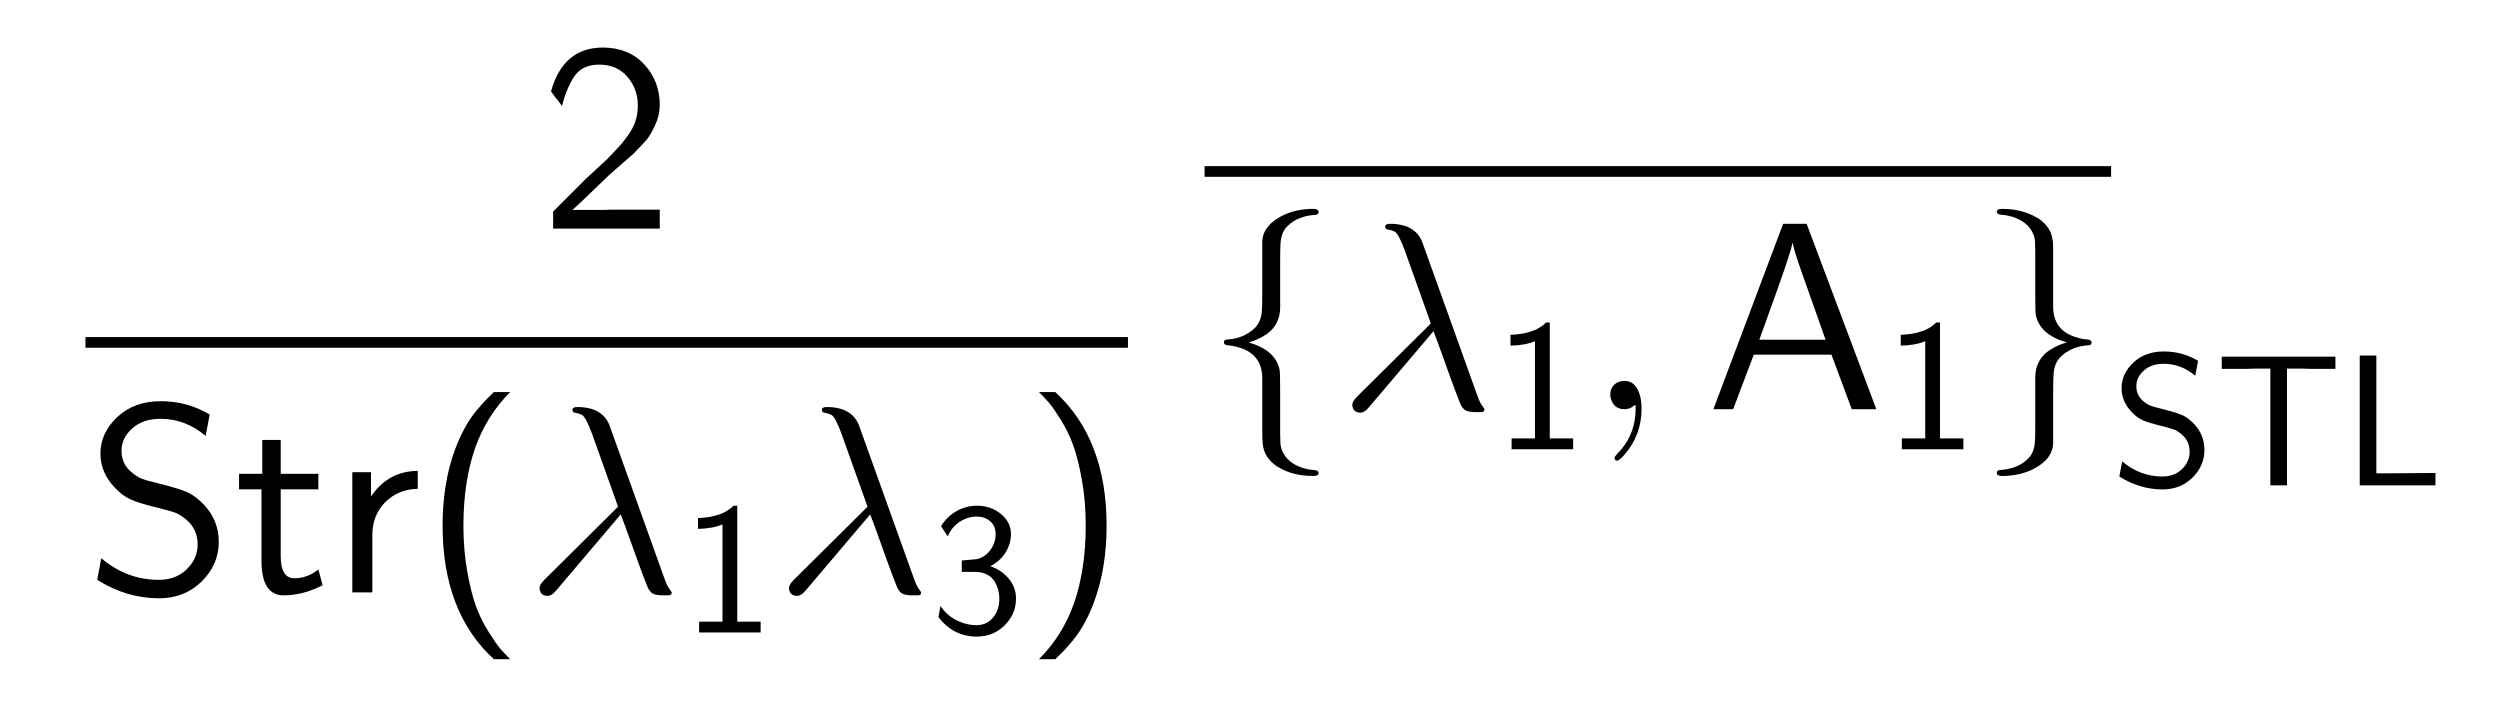
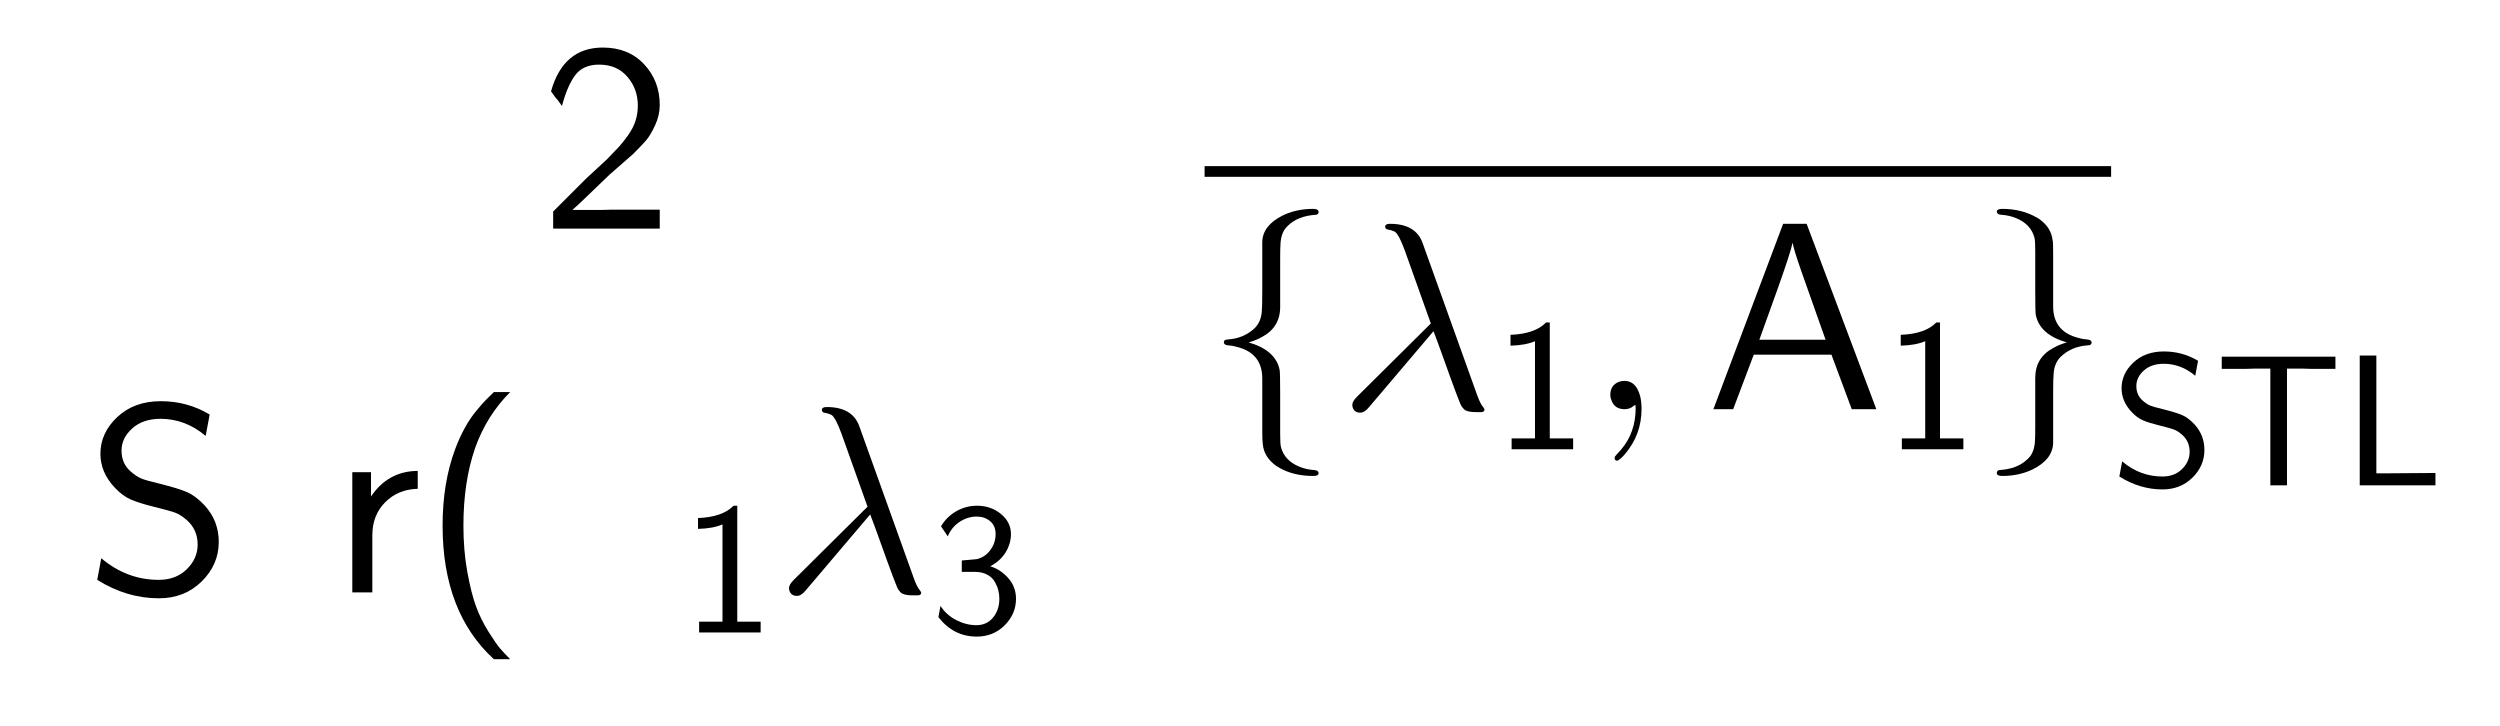
<svg xmlns="http://www.w3.org/2000/svg" fill-opacity="1" color-rendering="auto" color-interpolation="auto" text-rendering="auto" stroke="black" stroke-linecap="square" width="234" stroke-miterlimit="10" shape-rendering="auto" stroke-opacity="1" fill="black" stroke-dasharray="none" font-weight="normal" stroke-width="1" viewBox="0 0 234 68" height="68" font-family="'Dialog'" font-style="normal" stroke-linejoin="miter" font-size="12px" stroke-dashoffset="0" image-rendering="auto">
  <defs id="genericDefs" />
  <g>
    <g fill="white" stroke="white">
      <rect x="0" width="234" height="68" y="0" stroke="none" />
    </g>
    <g font-size="100px" transform="scale(25,25) translate(2.021,0.856) scale(0.01,0.01)" text-rendering="geometricPrecision" color-rendering="optimizeQuality" image-rendering="optimizeQuality" font-family="'jlm_cmss10'" color-interpolation="linearRGB">
      <path d="M17.406 -18.797 L25.094 -25.906 Q28.094 -29 29.547 -30.547 Q31 -32.094 33 -34.891 Q35 -37.703 35.844 -40.391 Q36.703 -43.094 36.703 -46.094 Q36.703 -52.297 32.797 -56.844 Q28.906 -61.406 22.203 -61.406 Q16.094 -61.406 13.141 -57.297 Q10.203 -53.203 8.297 -45.906 Q6.594 -48.406 6.094 -48.797 Q6 -48.906 5.453 -49.656 Q4.906 -50.406 4.203 -51.406 Q8.797 -67.797 23.594 -67.797 Q33.203 -67.797 39.047 -61.547 Q44.906 -55.297 44.906 -46.297 Q44.906 -42.406 43.156 -38.656 Q41.406 -34.906 39.797 -33.047 Q38.203 -31.203 35 -28 Q34 -27.094 30.547 -24.094 Q27.094 -21.094 26.094 -20.203 Q25.406 -19.594 19.75 -14.094 Q14.094 -8.594 12.203 -7 L23.094 -7 Q23.703 -7 24.891 -7.047 Q26.094 -7.094 26.703 -7.094 L44.906 -7.094 L44.906 0 L5 0 L5 -6.406 L17.406 -18.797 Z" stroke="none" />
    </g>
    <g font-size="100px" transform="matrix(25,0,0,25,0,0)" text-rendering="geometricPrecision" color-rendering="optimizeQuality" image-rendering="optimizeQuality" font-family="'jlm_cmss10'" color-interpolation="linearRGB">
-       <rect x="0.32" width="3.903" height="0.04" y="1.262" stroke="none" />
      <path d="M46.5 -66.594 L45 -58.594 Q37.406 -65 28.094 -65 Q21.5 -65 17.5 -61.391 Q13.5 -57.797 13.5 -53.094 Q13.5 -48.203 17 -45.203 Q19.094 -43.406 20.891 -42.656 Q22.703 -41.906 27.406 -40.797 Q35 -38.906 38.141 -37.5 Q41.297 -36.094 44.594 -32.594 Q49.906 -26.797 49.906 -18.906 Q49.906 -10.406 43.5 -4.094 Q37.094 2.203 27.5 2.203 Q15.406 2.203 4.406 -4.703 L5.906 -12.797 Q15.5 -4.703 27.406 -4.703 Q33.906 -4.703 37.953 -8.703 Q42 -12.703 42 -17.906 Q42 -23.594 37.797 -27.203 Q35.703 -29 33.844 -29.75 Q32 -30.5 25.5 -32.094 Q20.203 -33.406 17.047 -34.75 Q13.906 -36.094 11 -39.203 Q5.594 -44.906 5.594 -51.906 Q5.594 -59.703 11.891 -65.641 Q18.203 -71.594 28.203 -71.594 Q38.203 -71.594 46.5 -66.594 Z" transform="translate(0.32,2.218) scale(0.01,0.01)" stroke="none" />
    </g>
    <g font-size="100px" transform="matrix(25,0,0,25,0,0) translate(0.876,2.218) scale(0.01,0.01)" text-rendering="geometricPrecision" color-rendering="optimizeQuality" image-rendering="optimizeQuality" font-family="'jlm_cmss10'" color-interpolation="linearRGB">
-       <path d="M17.5 -38.594 L17.5 -13.594 Q17.5 -5.297 22.594 -5.297 Q27.5 -5.297 31.594 -8.594 L33.203 -2.703 Q25.906 1.094 18.594 1.094 Q10.297 1.094 10.297 -11.906 L10.297 -38.594 L1.906 -38.594 L1.906 -44.406 L10.594 -44.406 L10.594 -57.094 L17.5 -57.094 L17.5 -44.406 L31.594 -44.406 L31.594 -38.594 L17.5 -38.594 Z" stroke="none" />
-     </g>
+       </g>
    <g font-size="100px" transform="matrix(25,0,0,25,0,0) translate(1.237,2.218) scale(0.01,0.01)" text-rendering="geometricPrecision" color-rendering="optimizeQuality" image-rendering="optimizeQuality" font-family="'jlm_cmss10'" color-interpolation="linearRGB">
      <path d="M15.703 -21.406 L15.703 0 L8.203 0 L8.203 -45 L15.203 -45 L15.203 -35.906 Q21.594 -45.406 32.703 -45.5 L32.703 -38.797 Q25.297 -38.594 20.5 -33.75 Q15.703 -28.906 15.703 -21.406 Z" stroke="none" />
    </g>
    <g font-size="100px" transform="matrix(25,0,0,25,0,0) translate(1.578,2.218) scale(0.01,0.01)" text-rendering="geometricPrecision" color-rendering="optimizeQuality" image-rendering="optimizeQuality" font-family="'jlm_cmss10'" color-interpolation="linearRGB">
      <path d="M27.094 -75 L33.203 -75 Q24.406 -66.203 20.094 -54.094 Q15.703 -41.406 15.703 -25 Q15.703 -15.797 17.141 -7.797 Q18.594 0.203 20.391 5.141 Q22.203 10.094 25.047 14.641 Q27.906 19.203 29.453 21 Q31 22.797 33.203 25 L27.094 25 Q7.906 7.406 7.906 -25 Q7.906 -41 12.594 -53.594 Q14.203 -57.906 16.203 -61.547 Q18.203 -65.203 20.5 -67.953 Q22.797 -70.703 24 -71.953 Q25.203 -73.203 27.094 -75 Z" stroke="none" />
    </g>
    <g font-size="100px" transform="matrix(25,0,0,25,0,0) translate(1.967,2.218) scale(0.01,0.01)" text-rendering="geometricPrecision" color-rendering="optimizeQuality" image-rendering="optimizeQuality" font-family="'jlm_cmmi10'" color-interpolation="linearRGB">
-       <path d="M35.703 -29.203 L11.594 -0.797 Q9.906 1.297 8.297 1.297 Q6 1.297 5.406 -0.797 Q5.297 -1.203 5.297 -1.594 Q5.297 -2.906 7.094 -4.703 L34.703 -32.094 L25 -59.297 Q22.797 -65.297 21.297 -66.406 L21.203 -66.406 L21 -66.594 L20.906 -66.594 Q20.094 -67 18.5 -67.297 Q17.797 -67.297 17.594 -68.297 Q17.594 -69.406 19.406 -69.406 Q29 -69.406 31.594 -62.297 L52 -5.406 Q53.203 -2 54.297 -0.797 Q54.797 -0.094 54.797 0.094 Q54.797 1 53.703 1.094 L51.5 1.094 Q48.297 1.094 47.203 0.094 Q46.703 -0.406 46.203 -1.094 Q45.406 -2.297 39.203 -19.703 Q37.094 -25.594 35.703 -29.203 Z" stroke="none" />
-     </g>
+       </g>
    <g font-size="100px" transform="matrix(25,0,0,25,0,0) translate(2.551,2.368) scale(0.007,0.007)" text-rendering="geometricPrecision" color-rendering="optimizeQuality" image-rendering="optimizeQuality" font-family="'jlm_cmss10'" color-interpolation="linearRGB">
      <path d="M29.906 -67.797 L29.906 -5.797 L42.406 -5.797 L42.406 0 L9.5 0 L9.5 -5.797 L22 -5.797 L22 -57.797 Q16.906 -55.594 8.906 -55.406 L8.906 -61.203 Q22 -61.703 27.906 -67.797 L29.906 -67.797 Z" stroke="none" />
    </g>
    <g font-size="100px" transform="matrix(25,0,0,25,0,0) translate(2.901,2.218) scale(0.01,0.01)" text-rendering="geometricPrecision" color-rendering="optimizeQuality" image-rendering="optimizeQuality" font-family="'jlm_cmmi10'" color-interpolation="linearRGB">
      <path d="M35.703 -29.203 L11.594 -0.797 Q9.906 1.297 8.297 1.297 Q6 1.297 5.406 -0.797 Q5.297 -1.203 5.297 -1.594 Q5.297 -2.906 7.094 -4.703 L34.703 -32.094 L25 -59.297 Q22.797 -65.297 21.297 -66.406 L21.203 -66.406 L21 -66.594 L20.906 -66.594 Q20.094 -67 18.5 -67.297 Q17.797 -67.297 17.594 -68.297 Q17.594 -69.406 19.406 -69.406 Q29 -69.406 31.594 -62.297 L52 -5.406 Q53.203 -2 54.297 -0.797 Q54.797 -0.094 54.797 0.094 Q54.797 1 53.703 1.094 L51.5 1.094 Q48.297 1.094 47.203 0.094 Q46.703 -0.406 46.203 -1.094 Q45.406 -2.297 39.203 -19.703 Q37.094 -25.594 35.703 -29.203 Z" stroke="none" />
    </g>
    <g font-size="100px" transform="matrix(25,0,0,25,0,0) translate(3.484,2.368) scale(0.007,0.007)" text-rendering="geometricPrecision" color-rendering="optimizeQuality" image-rendering="optimizeQuality" font-family="'jlm_cmss10'" color-interpolation="linearRGB">
      <path d="M9.203 -51.406 L5.594 -56.797 Q8.703 -62 13.844 -64.891 Q19 -67.797 24.797 -67.797 Q32.297 -67.797 37.641 -63.391 Q43 -59 43 -52.594 Q43 -47.594 40.203 -42.938 Q37.406 -38.297 31.906 -35.406 Q37.5 -33.703 41.594 -29.047 Q45.703 -24.406 45.703 -18 Q45.703 -9.906 39.641 -3.844 Q33.594 2.203 24.703 2.203 Q12.297 2.203 4.203 -8.203 L5.297 -14.203 Q8.5 -9.297 13.797 -6.594 Q19.094 -3.906 24.5 -3.906 Q30.094 -3.906 33.438 -8 Q36.797 -12.094 36.797 -18.094 Q36.797 -20.297 36.25 -22.5 Q35.703 -24.703 34.391 -27.047 Q33.094 -29.406 30.344 -30.906 Q27.594 -32.406 23.797 -32.406 L16.703 -32.406 L16.703 -38.5 Q24.203 -39.094 24.594 -39.203 Q29.094 -40.203 31.938 -44.047 Q34.797 -47.906 34.797 -52.594 Q34.797 -57.094 31.844 -59.547 Q28.906 -62 24.703 -62 Q19.906 -62 15.594 -59.203 Q11.297 -56.406 9.203 -51.406 Z" stroke="none" />
    </g>
    <g font-size="100px" transform="matrix(25,0,0,25,0,0) translate(3.834,2.218) scale(0.01,0.01)" text-rendering="geometricPrecision" color-rendering="optimizeQuality" image-rendering="optimizeQuality" font-family="'jlm_cmss10'" color-interpolation="linearRGB">
-       <path d="M11.703 25 L5.594 25 Q14.406 16.203 18.703 4.094 Q23.094 -8.594 23.094 -25 Q23.094 -34.203 21.641 -42.203 Q20.203 -50.203 18.391 -55.141 Q16.594 -60.094 13.75 -64.641 Q10.906 -69.203 9.344 -71 Q7.797 -72.797 5.594 -75 L11.703 -75 Q30.906 -57.406 30.906 -25 Q30.906 -9 26.203 3.594 Q24.594 7.906 22.594 11.547 Q20.594 15.203 18.297 17.953 Q16 20.703 14.797 21.953 Q13.594 23.203 11.703 25 Z" stroke="none" />
-     </g>
+       </g>
    <g font-size="100px" transform="matrix(25,0,0,25,0,0)" text-rendering="geometricPrecision" color-rendering="optimizeQuality" image-rendering="optimizeQuality" font-family="'jlm_cmss10'" color-interpolation="linearRGB">
      <rect x="4.51" width="3.394" height="0.04" y="0.622" stroke="none" />
      <path d="M28.297 -56.297 L28.297 -38.297 Q28.297 -30.594 21.406 -27 Q19.297 -25.797 16.5 -25 Q26.594 -22.094 28.094 -14.703 Q28.297 -13.703 28.297 -5.594 L28.297 9.406 Q28.297 13.094 28.594 14.203 Q29.906 19.203 35.406 21.5 Q38 22.594 41.094 22.797 Q42.594 22.906 42.703 23.906 Q42.703 25 40.703 25 Q33 25 27.594 21.703 Q27.203 21.5 26.797 21.203 Q22.297 18 21.797 13.203 Q21.594 11.703 21.594 8.297 L21.594 -11.5 Q21.594 -20.906 12.203 -23.297 Q10.594 -23.797 8.797 -23.906 Q7.297 -24 7.203 -25 Q7.203 -26.094 8.594 -26.094 Q14.906 -26.5 19 -30.594 Q21.094 -32.906 21.406 -36.406 Q21.594 -38.203 21.594 -44.406 L21.594 -62.703 Q21.797 -68.797 29.203 -72.5 Q34.297 -75 40.703 -75 Q42.5 -75 42.703 -73.906 Q42.703 -73 41.797 -72.797 Q35 -72.406 31.203 -68.703 L31.094 -68.594 L30.703 -68.203 Q28.594 -66 28.406 -61.703 L28.406 -61.594 Q28.297 -60.203 28.297 -56.297 Z" transform="translate(4.51,1.532) scale(0.01,0.01)" stroke="none" />
    </g>
    <g font-size="100px" transform="matrix(25,0,0,25,0,0) translate(5.01,1.532) scale(0.01,0.01)" text-rendering="geometricPrecision" color-rendering="optimizeQuality" image-rendering="optimizeQuality" font-family="'jlm_cmmi10'" color-interpolation="linearRGB">
      <path d="M35.703 -29.203 L11.594 -0.797 Q9.906 1.297 8.297 1.297 Q6 1.297 5.406 -0.797 Q5.297 -1.203 5.297 -1.594 Q5.297 -2.906 7.094 -4.703 L34.703 -32.094 L25 -59.297 Q22.797 -65.297 21.297 -66.406 L21.203 -66.406 L21 -66.594 L20.906 -66.594 Q20.094 -67 18.5 -67.297 Q17.797 -67.297 17.594 -68.297 Q17.594 -69.406 19.406 -69.406 Q29 -69.406 31.594 -62.297 L52 -5.406 Q53.203 -2 54.297 -0.797 Q54.797 -0.094 54.797 0.094 Q54.797 1 53.703 1.094 L51.5 1.094 Q48.297 1.094 47.203 0.094 Q46.703 -0.406 46.203 -1.094 Q45.406 -2.297 39.203 -19.703 Q37.094 -25.594 35.703 -29.203 Z" stroke="none" />
    </g>
    <g font-size="100px" transform="matrix(25,0,0,25,0,0) translate(5.593,1.682) scale(0.007,0.007)" text-rendering="geometricPrecision" color-rendering="optimizeQuality" image-rendering="optimizeQuality" font-family="'jlm_cmss10'" color-interpolation="linearRGB">
      <path d="M29.906 -67.797 L29.906 -5.797 L42.406 -5.797 L42.406 0 L9.5 0 L9.5 -5.797 L22 -5.797 L22 -57.797 Q16.906 -55.594 8.906 -55.406 L8.906 -61.203 Q22 -61.703 27.906 -67.797 L29.906 -67.797 Z" stroke="none" />
    </g>
    <g font-size="100px" transform="matrix(25,0,0,25,0,0) translate(5.943,1.532) scale(0.01,0.01)" text-rendering="geometricPrecision" color-rendering="optimizeQuality" image-rendering="optimizeQuality" font-family="'jlm_cmmi10'" color-interpolation="linearRGB">
      <path d="M20.297 -0.094 L20.297 -0.094 Q20.297 9.594 14 16.906 Q12.297 18.906 11.203 19.297 Q10.203 19.297 10.203 18.203 Q10.203 17.703 11.297 16.594 Q17.297 10.594 18 1.906 Q18.094 0.906 18.094 -0.094 Q18.094 -1.594 17.906 -1.594 Q17.797 -1.594 17.406 -1.297 Q16 0 13.906 0 Q10.203 0 9 -3.406 Q8.594 -4.297 8.594 -5.297 Q8.594 -8.906 11.703 -10.203 Q12.703 -10.594 13.906 -10.594 Q18.297 -10.594 19.797 -4.797 Q20.297 -2.703 20.297 -0.094 Z" stroke="none" />
    </g>
    <g font-size="100px" transform="matrix(25,0,0,25,0,0) translate(6.387,1.532) scale(0.01,0.01)" text-rendering="geometricPrecision" color-rendering="optimizeQuality" image-rendering="optimizeQuality" font-family="'jlm_cmss10'" color-interpolation="linearRGB">
      <path d="M37.703 -69.406 L63.797 0 L54.594 0 L47 -20.406 L17.906 -20.406 L10.203 0 L2.797 0 L28.906 -69.406 L37.703 -69.406 ZM44.797 -26 L35.703 -51.703 Q32.797 -60 32.5 -62.203 L32.406 -62.203 Q31.797 -58.906 26.5 -44.094 L20 -26 L44.797 -26 Z" stroke="none" />
    </g>
    <g font-size="100px" transform="matrix(25,0,0,25,0,0) translate(7.054,1.682) scale(0.007,0.007)" text-rendering="geometricPrecision" color-rendering="optimizeQuality" image-rendering="optimizeQuality" font-family="'jlm_cmss10'" color-interpolation="linearRGB">
      <path d="M29.906 -67.797 L29.906 -5.797 L42.406 -5.797 L42.406 0 L9.5 0 L9.5 -5.797 L22 -5.797 L22 -57.797 Q16.906 -55.594 8.906 -55.406 L8.906 -61.203 Q22 -61.703 27.906 -67.797 L29.906 -67.797 Z" stroke="none" />
    </g>
    <g font-size="100px" transform="matrix(25,0,0,25,0,0) translate(7.404,1.532) scale(0.01,0.01)" text-rendering="geometricPrecision" color-rendering="optimizeQuality" image-rendering="optimizeQuality" font-family="'jlm_cmsy10'" color-interpolation="linearRGB">
      <path d="M28.297 -58.297 L28.297 -58.297 L28.297 -38.5 Q28.297 -29.094 37.703 -26.703 Q39.297 -26.203 41.094 -26.094 Q42.594 -26 42.703 -25 Q42.703 -23.906 41.297 -23.906 Q35 -23.5 30.906 -19.406 Q28.797 -17.094 28.5 -13.594 Q28.297 -11.797 28.297 -5.594 L28.297 12.703 Q28.094 18.797 20.703 22.5 Q15.594 25 9.203 25 Q7.203 25 7.203 23.906 Q7.203 23 8.094 22.797 Q14.906 22.406 18.703 18.703 L19.203 18.203 Q21.297 16 21.5 11.703 Q21.594 10.297 21.594 6.297 L21.594 -11.703 Q21.594 -19.406 28.5 -23 Q30.594 -24.203 33.406 -25 Q23.297 -27.906 21.797 -35.297 Q21.594 -36.297 21.594 -44.406 L21.594 -59.406 Q21.594 -63.094 21.297 -64.203 Q20 -69.203 14.5 -71.5 Q11.906 -72.594 8.797 -72.797 Q7.297 -72.906 7.203 -73.906 Q7.203 -75 9.203 -75 Q16.5 -75 22.094 -71.797 L23.094 -71.203 Q27.594 -68 28.094 -63.203 L28.094 -63.094 L28.203 -63 Q28.297 -61.594 28.297 -58.297 Z" stroke="none" />
    </g>
    <g font-size="100px" transform="matrix(25,0,0,25,0,0) translate(7.904,1.817) scale(0.007,0.007)" text-rendering="geometricPrecision" color-rendering="optimizeQuality" image-rendering="optimizeQuality" font-family="'jlm_cmss10'" color-interpolation="linearRGB">
      <path d="M46.5 -66.594 L45 -58.594 Q37.406 -65 28.094 -65 Q21.5 -65 17.5 -61.391 Q13.5 -57.797 13.5 -53.094 Q13.5 -48.203 17 -45.203 Q19.094 -43.406 20.891 -42.656 Q22.703 -41.906 27.406 -40.797 Q35 -38.906 38.141 -37.5 Q41.297 -36.094 44.594 -32.594 Q49.906 -26.797 49.906 -18.906 Q49.906 -10.406 43.5 -4.094 Q37.094 2.203 27.5 2.203 Q15.406 2.203 4.406 -4.703 L5.906 -12.797 Q15.5 -4.703 27.406 -4.703 Q33.906 -4.703 37.953 -8.703 Q42 -12.703 42 -17.906 Q42 -23.594 37.797 -27.203 Q35.703 -29 33.844 -29.75 Q32 -30.5 25.5 -32.094 Q20.203 -33.406 17.047 -34.75 Q13.906 -36.094 11 -39.203 Q5.594 -44.906 5.594 -51.906 Q5.594 -59.703 11.891 -65.641 Q18.203 -71.594 28.203 -71.594 Q38.203 -71.594 46.5 -66.594 Z" stroke="none" />
    </g>
    <g font-size="100px" transform="matrix(25,0,0,25,0,0) translate(8.293,1.817) scale(0.007,0.007)" text-rendering="geometricPrecision" color-rendering="optimizeQuality" image-rendering="optimizeQuality" font-family="'jlm_cmss10'" color-interpolation="linearRGB">
      <path d="M38.5 -62.406 L38.5 0 L29.594 0 L29.594 -62.406 L20.594 -62.406 Q20 -62.406 18.797 -62.344 Q17.594 -62.297 17 -62.297 L3.594 -62.297 L3.594 -68.797 L64.406 -68.797 L64.406 -62.297 L51 -62.297 Q50.406 -62.297 49.203 -62.344 Q48 -62.406 47.406 -62.406 L38.5 -62.406 Z" stroke="none" />
    </g>
    <g font-size="100px" transform="matrix(25,0,0,25,0,0) translate(8.769,1.817) scale(0.007,0.007)" text-rendering="geometricPrecision" color-rendering="optimizeQuality" image-rendering="optimizeQuality" font-family="'jlm_cmss10'" color-interpolation="linearRGB">
      <path d="M18.297 -69.406 L18.297 -6.406 L23.203 -6.406 Q32.094 -6.406 49.906 -6.594 L49.906 0 L9.406 0 L9.406 -69.406 L18.297 -69.406 Z" stroke="none" />
    </g>
  </g>
</svg>